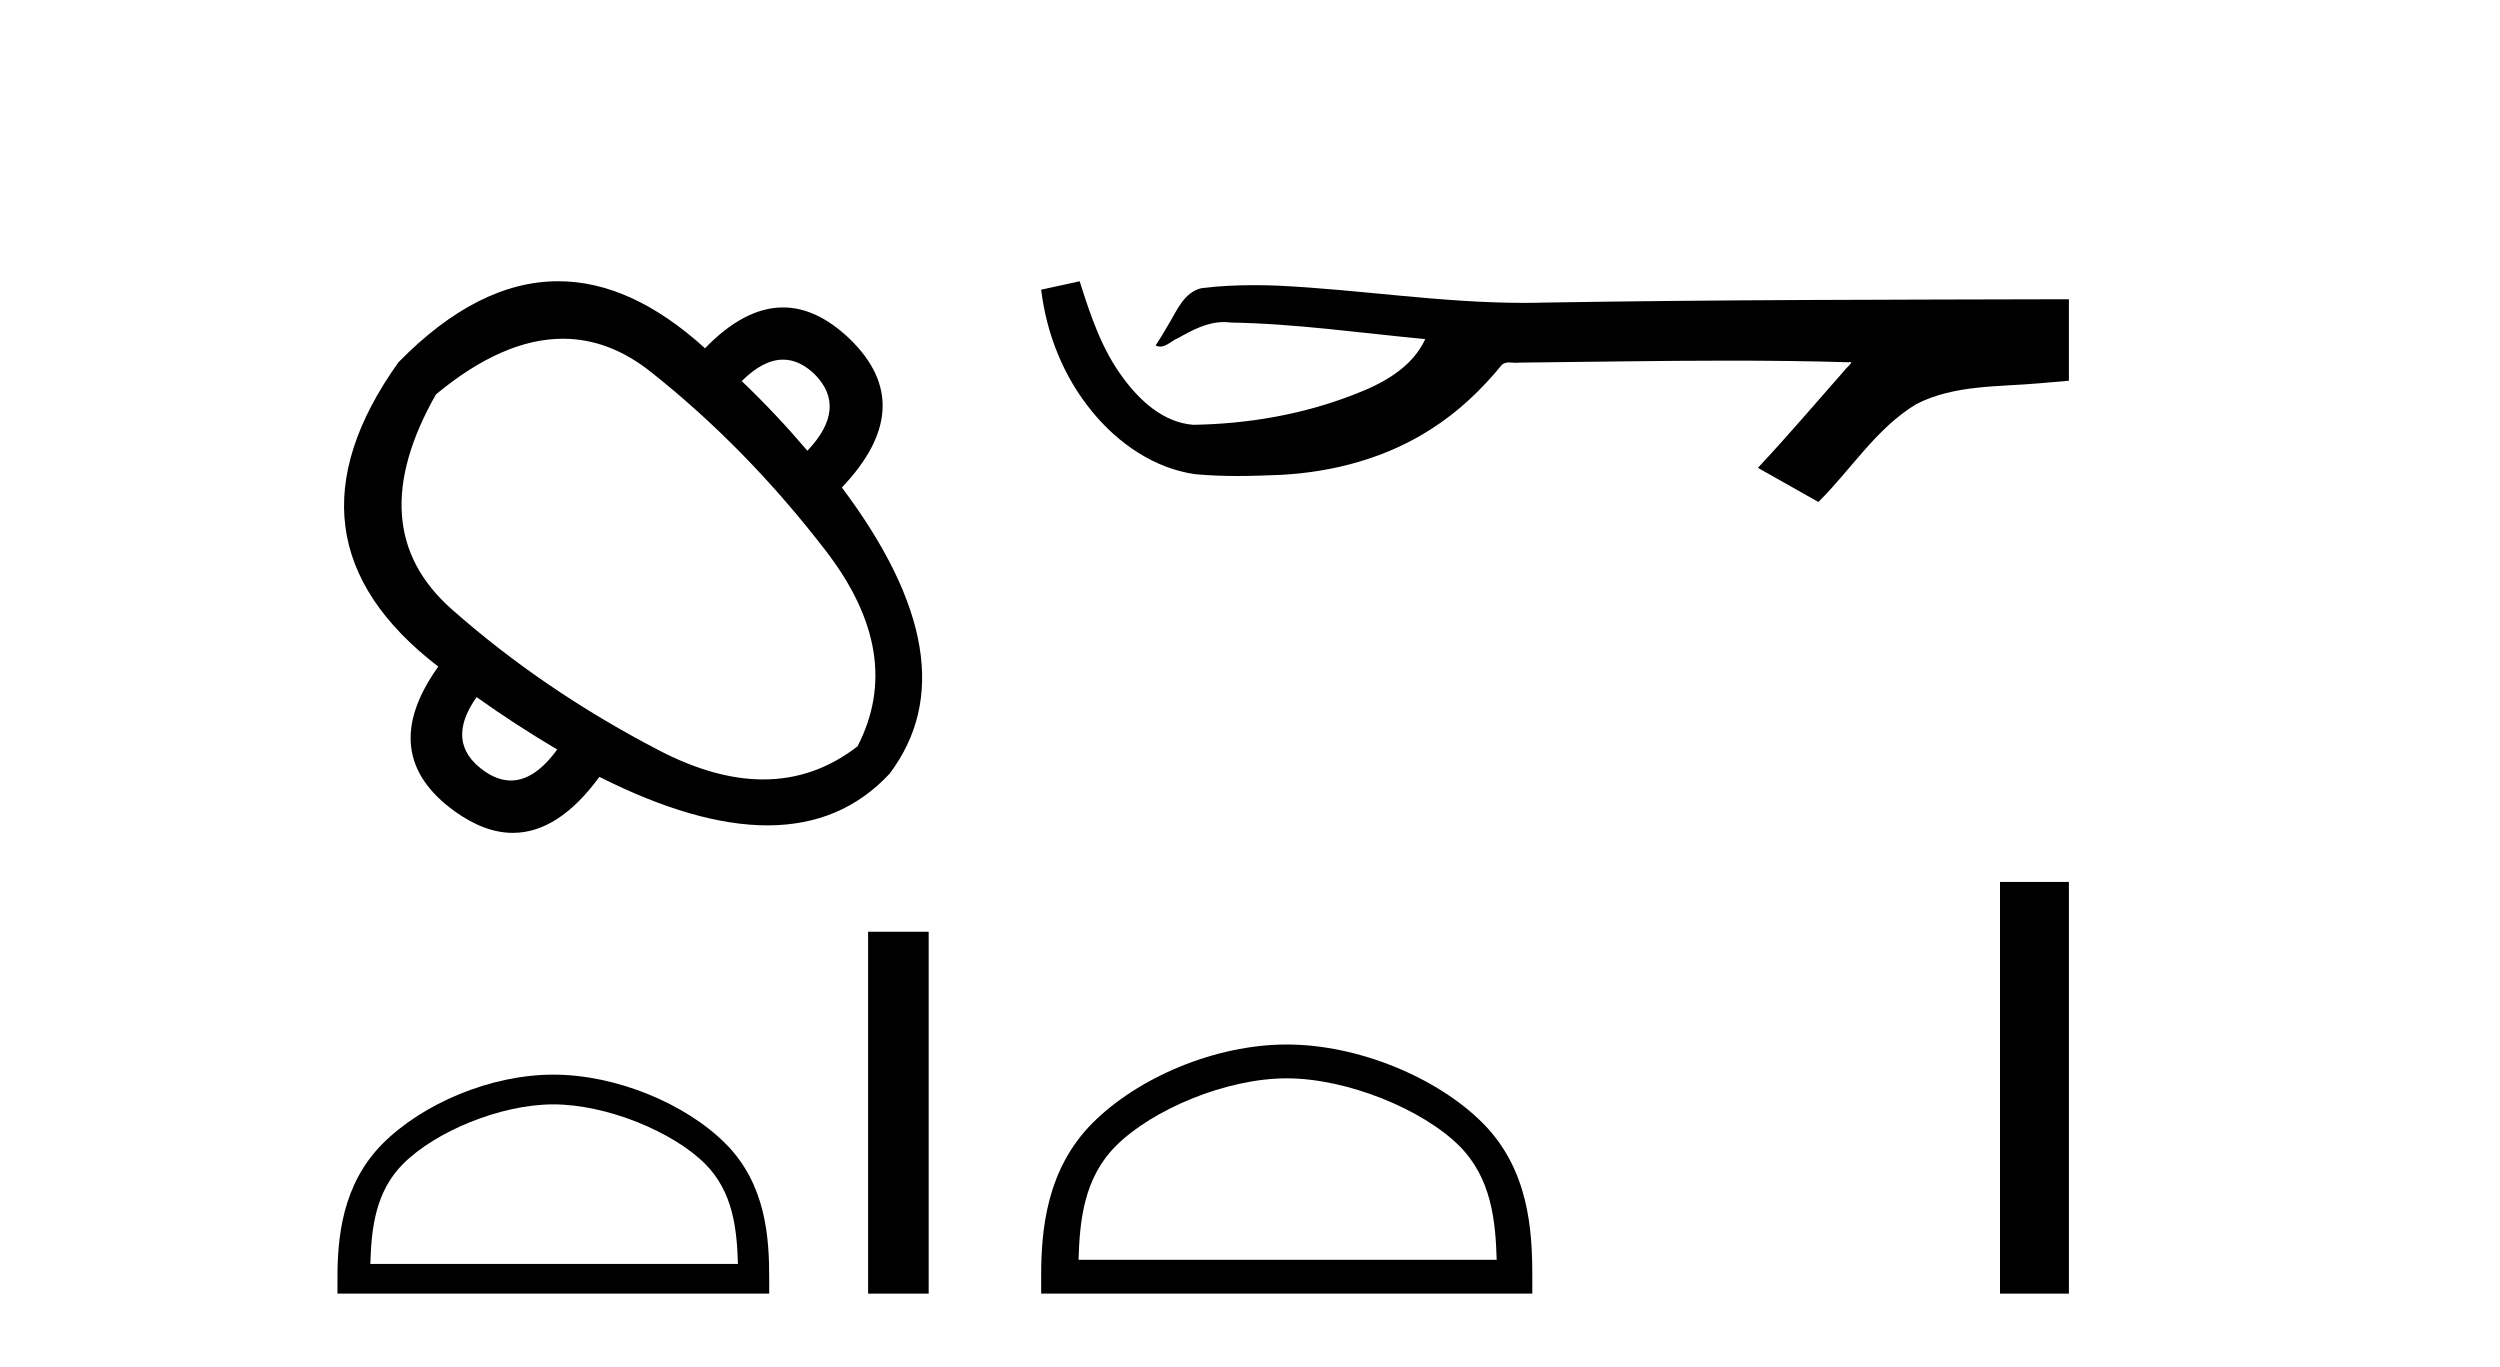
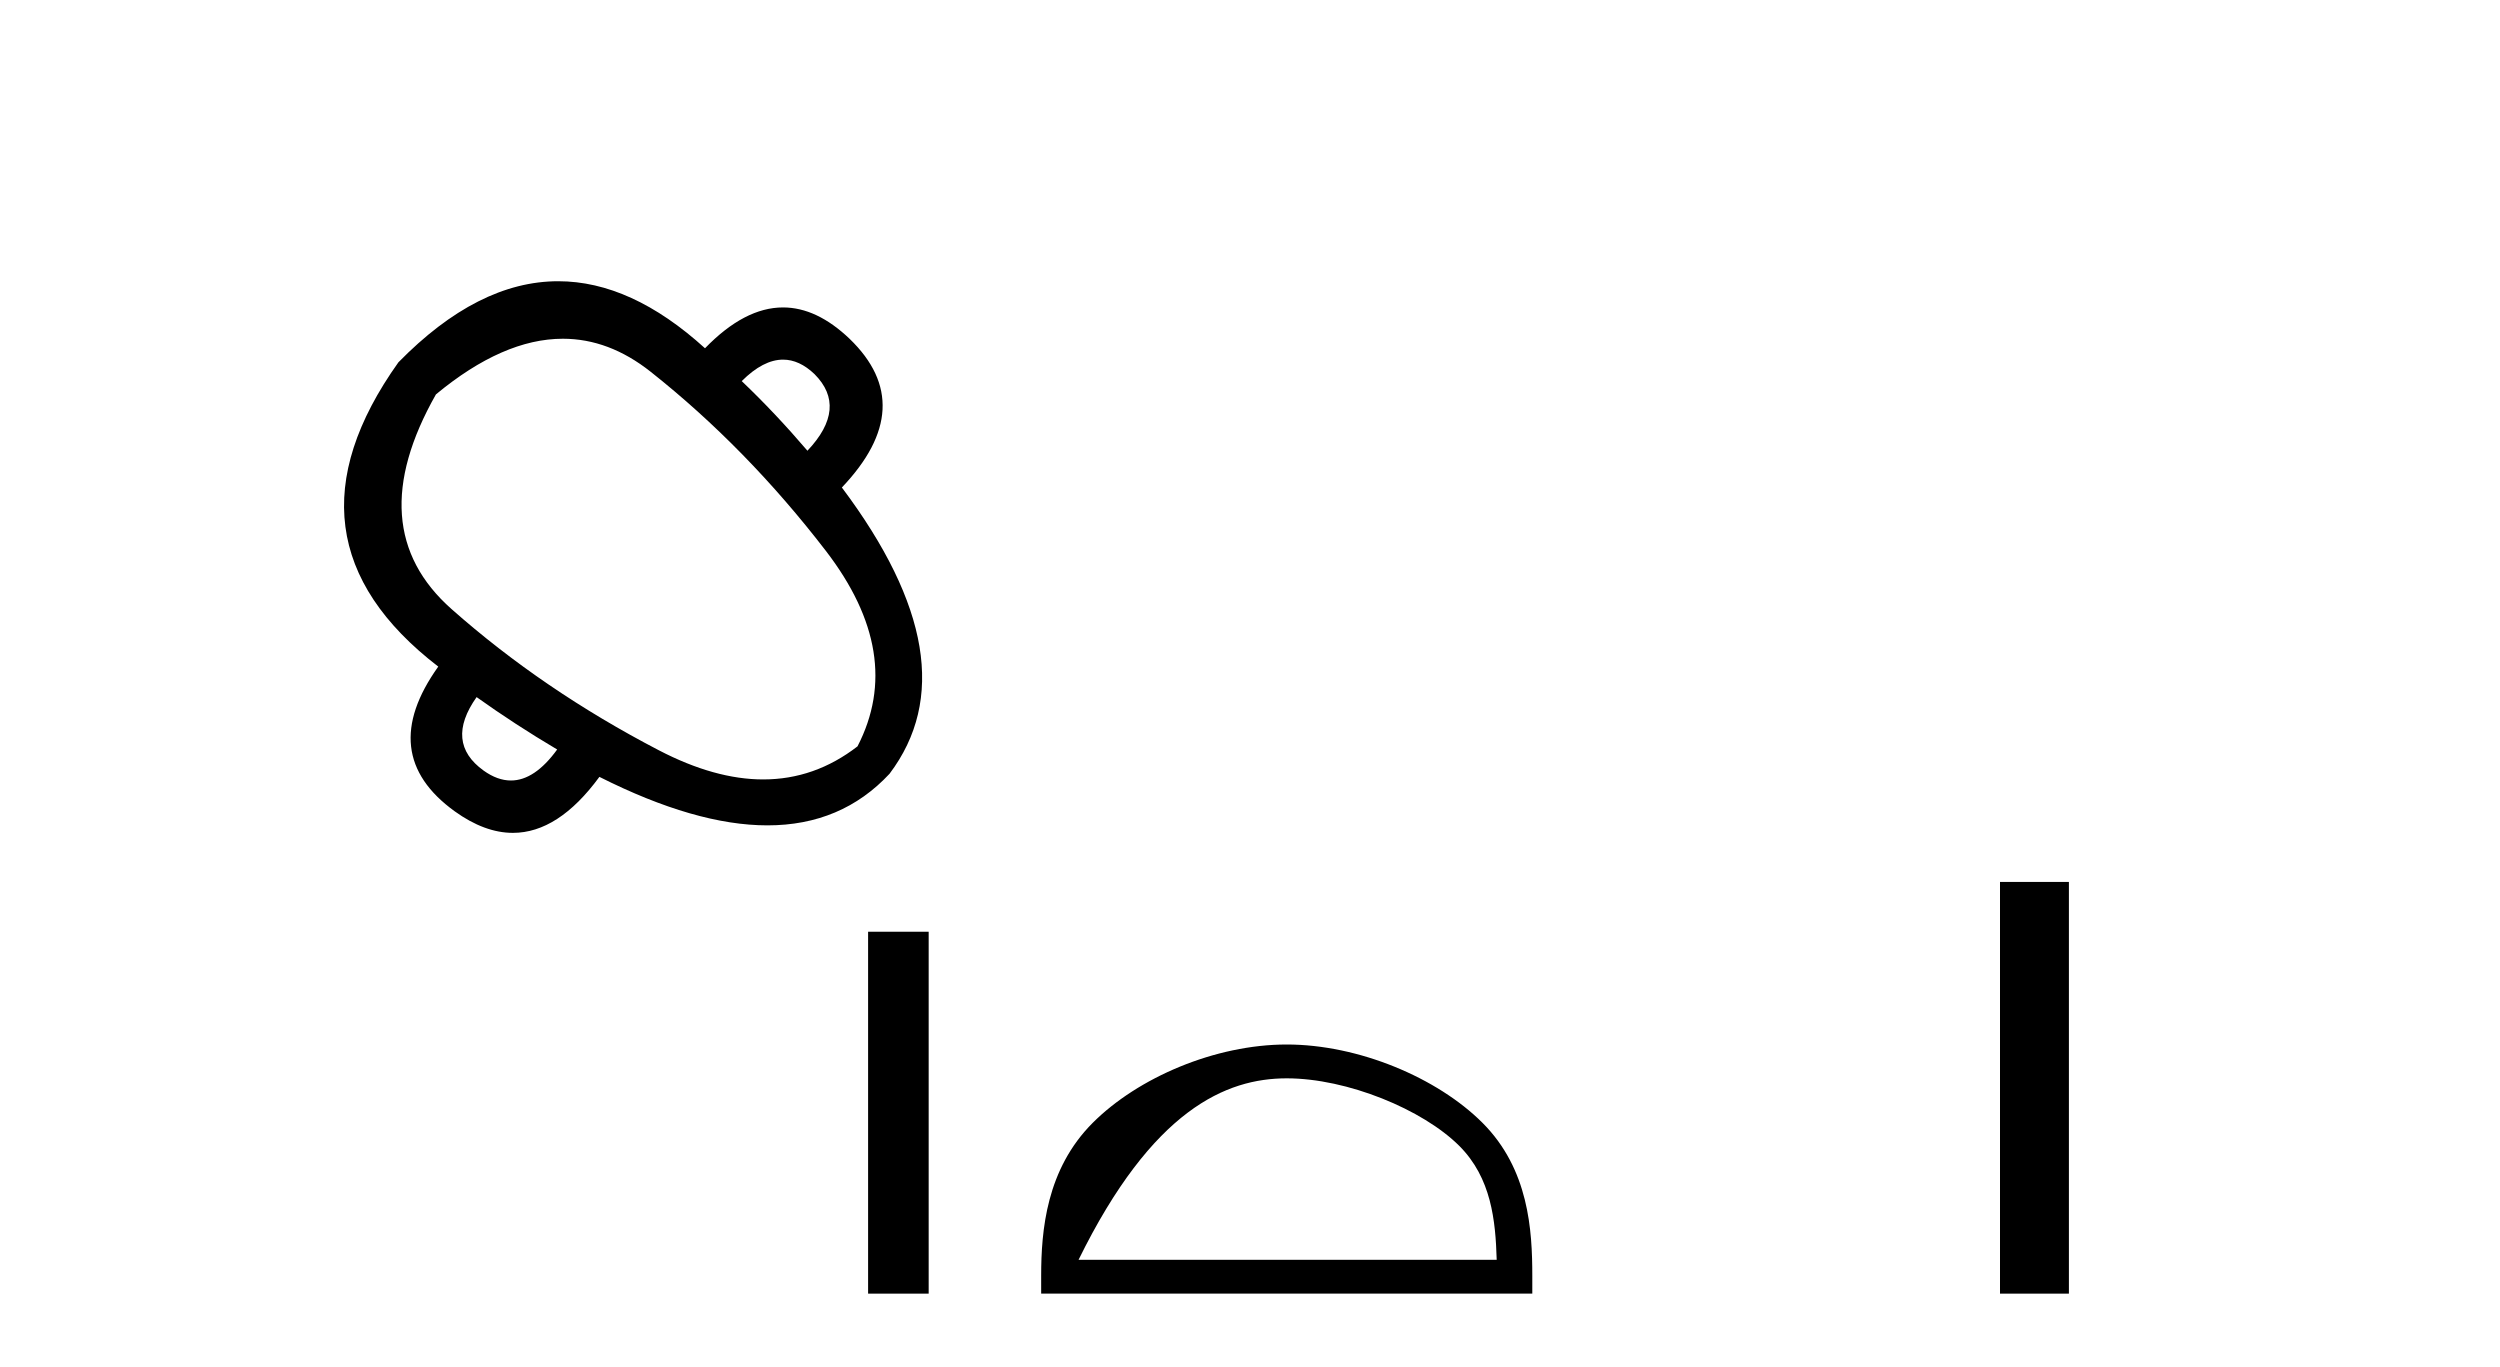
<svg xmlns="http://www.w3.org/2000/svg" width="75.0" height="41.0">
  <path d="M 23.492 10.789 Q 23.98 10.789 24.434 11.222 Q 25.443 12.231 24.223 13.522 Q 23.261 12.395 22.252 11.433 Q 22.897 10.789 23.492 10.789 ZM 16.887 10.162 Q 18.269 10.162 19.519 11.152 Q 22.393 13.428 24.775 16.525 Q 27.156 19.622 25.725 22.391 Q 24.442 23.383 22.897 23.383 Q 21.447 23.383 19.765 22.508 Q 16.292 20.702 13.547 18.273 Q 10.802 15.845 13.078 11.832 Q 15.093 10.162 16.887 10.162 ZM 14.298 20.913 Q 15.448 21.734 16.715 22.485 Q 16.04 23.415 15.327 23.415 Q 14.924 23.415 14.509 23.118 Q 13.336 22.274 14.298 20.913 ZM 16.746 8.437 Q 14.336 8.437 11.952 10.87 Q 8.174 16.173 13.148 19.998 Q 11.271 22.626 13.641 24.339 Q 14.54 24.986 15.387 24.986 Q 16.751 24.986 17.982 23.306 Q 20.869 24.761 23.023 24.761 Q 25.245 24.761 26.687 23.212 Q 29.198 19.88 25.256 14.625 Q 27.579 12.184 25.49 10.166 Q 24.503 9.223 23.491 9.223 Q 22.337 9.223 21.15 10.448 Q 18.937 8.437 16.746 8.437 Z" style="fill:#000000;stroke:none" />
-   <path d="M 16.6 33.131 C 18.193 33.131 20.187 33.949 21.152 34.914 C 21.996 35.759 22.107 36.878 22.138 37.918 L 11.11 37.918 C 11.141 36.878 11.251 35.759 12.095 34.914 C 13.06 33.949 15.007 33.131 16.6 33.131 ZM 16.6 32.239 C 14.71 32.239 12.677 33.113 11.485 34.304 C 10.263 35.527 10.124 37.136 10.124 38.34 L 10.124 38.809 L 23.076 38.809 L 23.076 38.34 C 23.076 37.136 22.985 35.527 21.762 34.304 C 20.57 33.113 18.49 32.239 16.6 32.239 Z" style="fill:#000000;stroke:none" />
  <path d="M 26.043 27.952 L 26.043 38.809 L 27.86 38.809 L 27.86 27.952 Z" style="fill:#000000;stroke:none" />
-   <path d="M 32.39 8.437 L 32.364 8.443 C 31.988 8.527 31.611 8.609 31.235 8.691 C 31.396 10.027 31.915 11.325 32.778 12.364 C 33.551 13.305 34.634 14.055 35.859 14.226 C 36.278 14.265 36.698 14.28 37.119 14.28 C 37.553 14.28 37.988 14.264 38.421 14.246 C 40.015 14.163 41.609 13.733 42.955 12.859 C 43.757 12.346 44.454 11.683 45.054 10.946 C 45.117 10.888 45.193 10.874 45.274 10.874 C 45.346 10.874 45.423 10.885 45.496 10.885 C 45.527 10.885 45.558 10.883 45.587 10.878 C 47.685 10.858 49.785 10.819 51.883 10.819 C 53.075 10.819 54.266 10.832 55.457 10.868 C 55.478 10.863 55.494 10.861 55.506 10.861 C 55.615 10.861 55.378 11.042 55.342 11.104 C 54.477 12.084 53.632 13.081 52.737 14.035 C 53.341 14.376 53.946 14.718 54.551 15.059 C 55.535 14.087 56.282 12.852 57.489 12.123 C 58.627 11.541 59.939 11.609 61.178 11.499 C 61.474 11.473 61.771 11.448 62.067 11.422 C 62.067 10.607 62.067 9.792 62.067 8.977 C 56.81 8.991 51.553 8.99 46.297 9.078 C 46.1 9.084 45.903 9.086 45.706 9.086 C 43.239 9.086 40.79 8.687 38.328 8.569 C 38.09 8.56 37.853 8.555 37.615 8.555 C 37.088 8.555 36.561 8.58 36.039 8.646 C 35.519 8.772 35.306 9.318 35.056 9.731 C 34.934 9.947 34.804 10.157 34.669 10.364 C 34.716 10.388 34.762 10.398 34.806 10.398 C 34.997 10.398 35.162 10.212 35.339 10.145 C 35.761 9.905 36.221 9.662 36.714 9.662 C 36.781 9.662 36.848 9.666 36.916 9.676 C 38.873 9.709 40.813 9.99 42.758 10.173 C 42.358 11.043 41.457 11.522 40.599 11.844 C 39.073 12.438 37.432 12.718 35.798 12.744 C 34.91 12.677 34.199 12.027 33.696 11.341 C 33.052 10.482 32.709 9.45 32.39 8.437 Z" style="fill:#000000;stroke:none" />
-   <path d="M 38.602 32.35 C 40.414 32.35 42.682 33.281 43.78 34.378 C 44.74 35.339 44.866 36.612 44.901 37.795 L 32.356 37.795 C 32.391 36.612 32.516 35.339 33.477 34.378 C 34.574 33.281 36.789 32.35 38.602 32.35 ZM 38.602 31.335 C 36.452 31.335 34.138 32.329 32.783 33.684 C 31.392 35.075 31.235 36.906 31.235 38.275 L 31.235 38.809 L 45.969 38.809 L 45.969 38.275 C 45.969 36.906 45.865 35.075 44.474 33.684 C 43.118 32.329 40.752 31.335 38.602 31.335 Z" style="fill:#000000;stroke:none" />
+   <path d="M 38.602 32.35 C 40.414 32.35 42.682 33.281 43.78 34.378 C 44.74 35.339 44.866 36.612 44.901 37.795 L 32.356 37.795 C 34.574 33.281 36.789 32.35 38.602 32.35 ZM 38.602 31.335 C 36.452 31.335 34.138 32.329 32.783 33.684 C 31.392 35.075 31.235 36.906 31.235 38.275 L 31.235 38.809 L 45.969 38.809 L 45.969 38.275 C 45.969 36.906 45.865 35.075 44.474 33.684 C 43.118 32.329 40.752 31.335 38.602 31.335 Z" style="fill:#000000;stroke:none" />
  <path d="M 60 26.458 L 60 38.809 L 62.067 38.809 L 62.067 26.458 Z" style="fill:#000000;stroke:none" />
</svg>